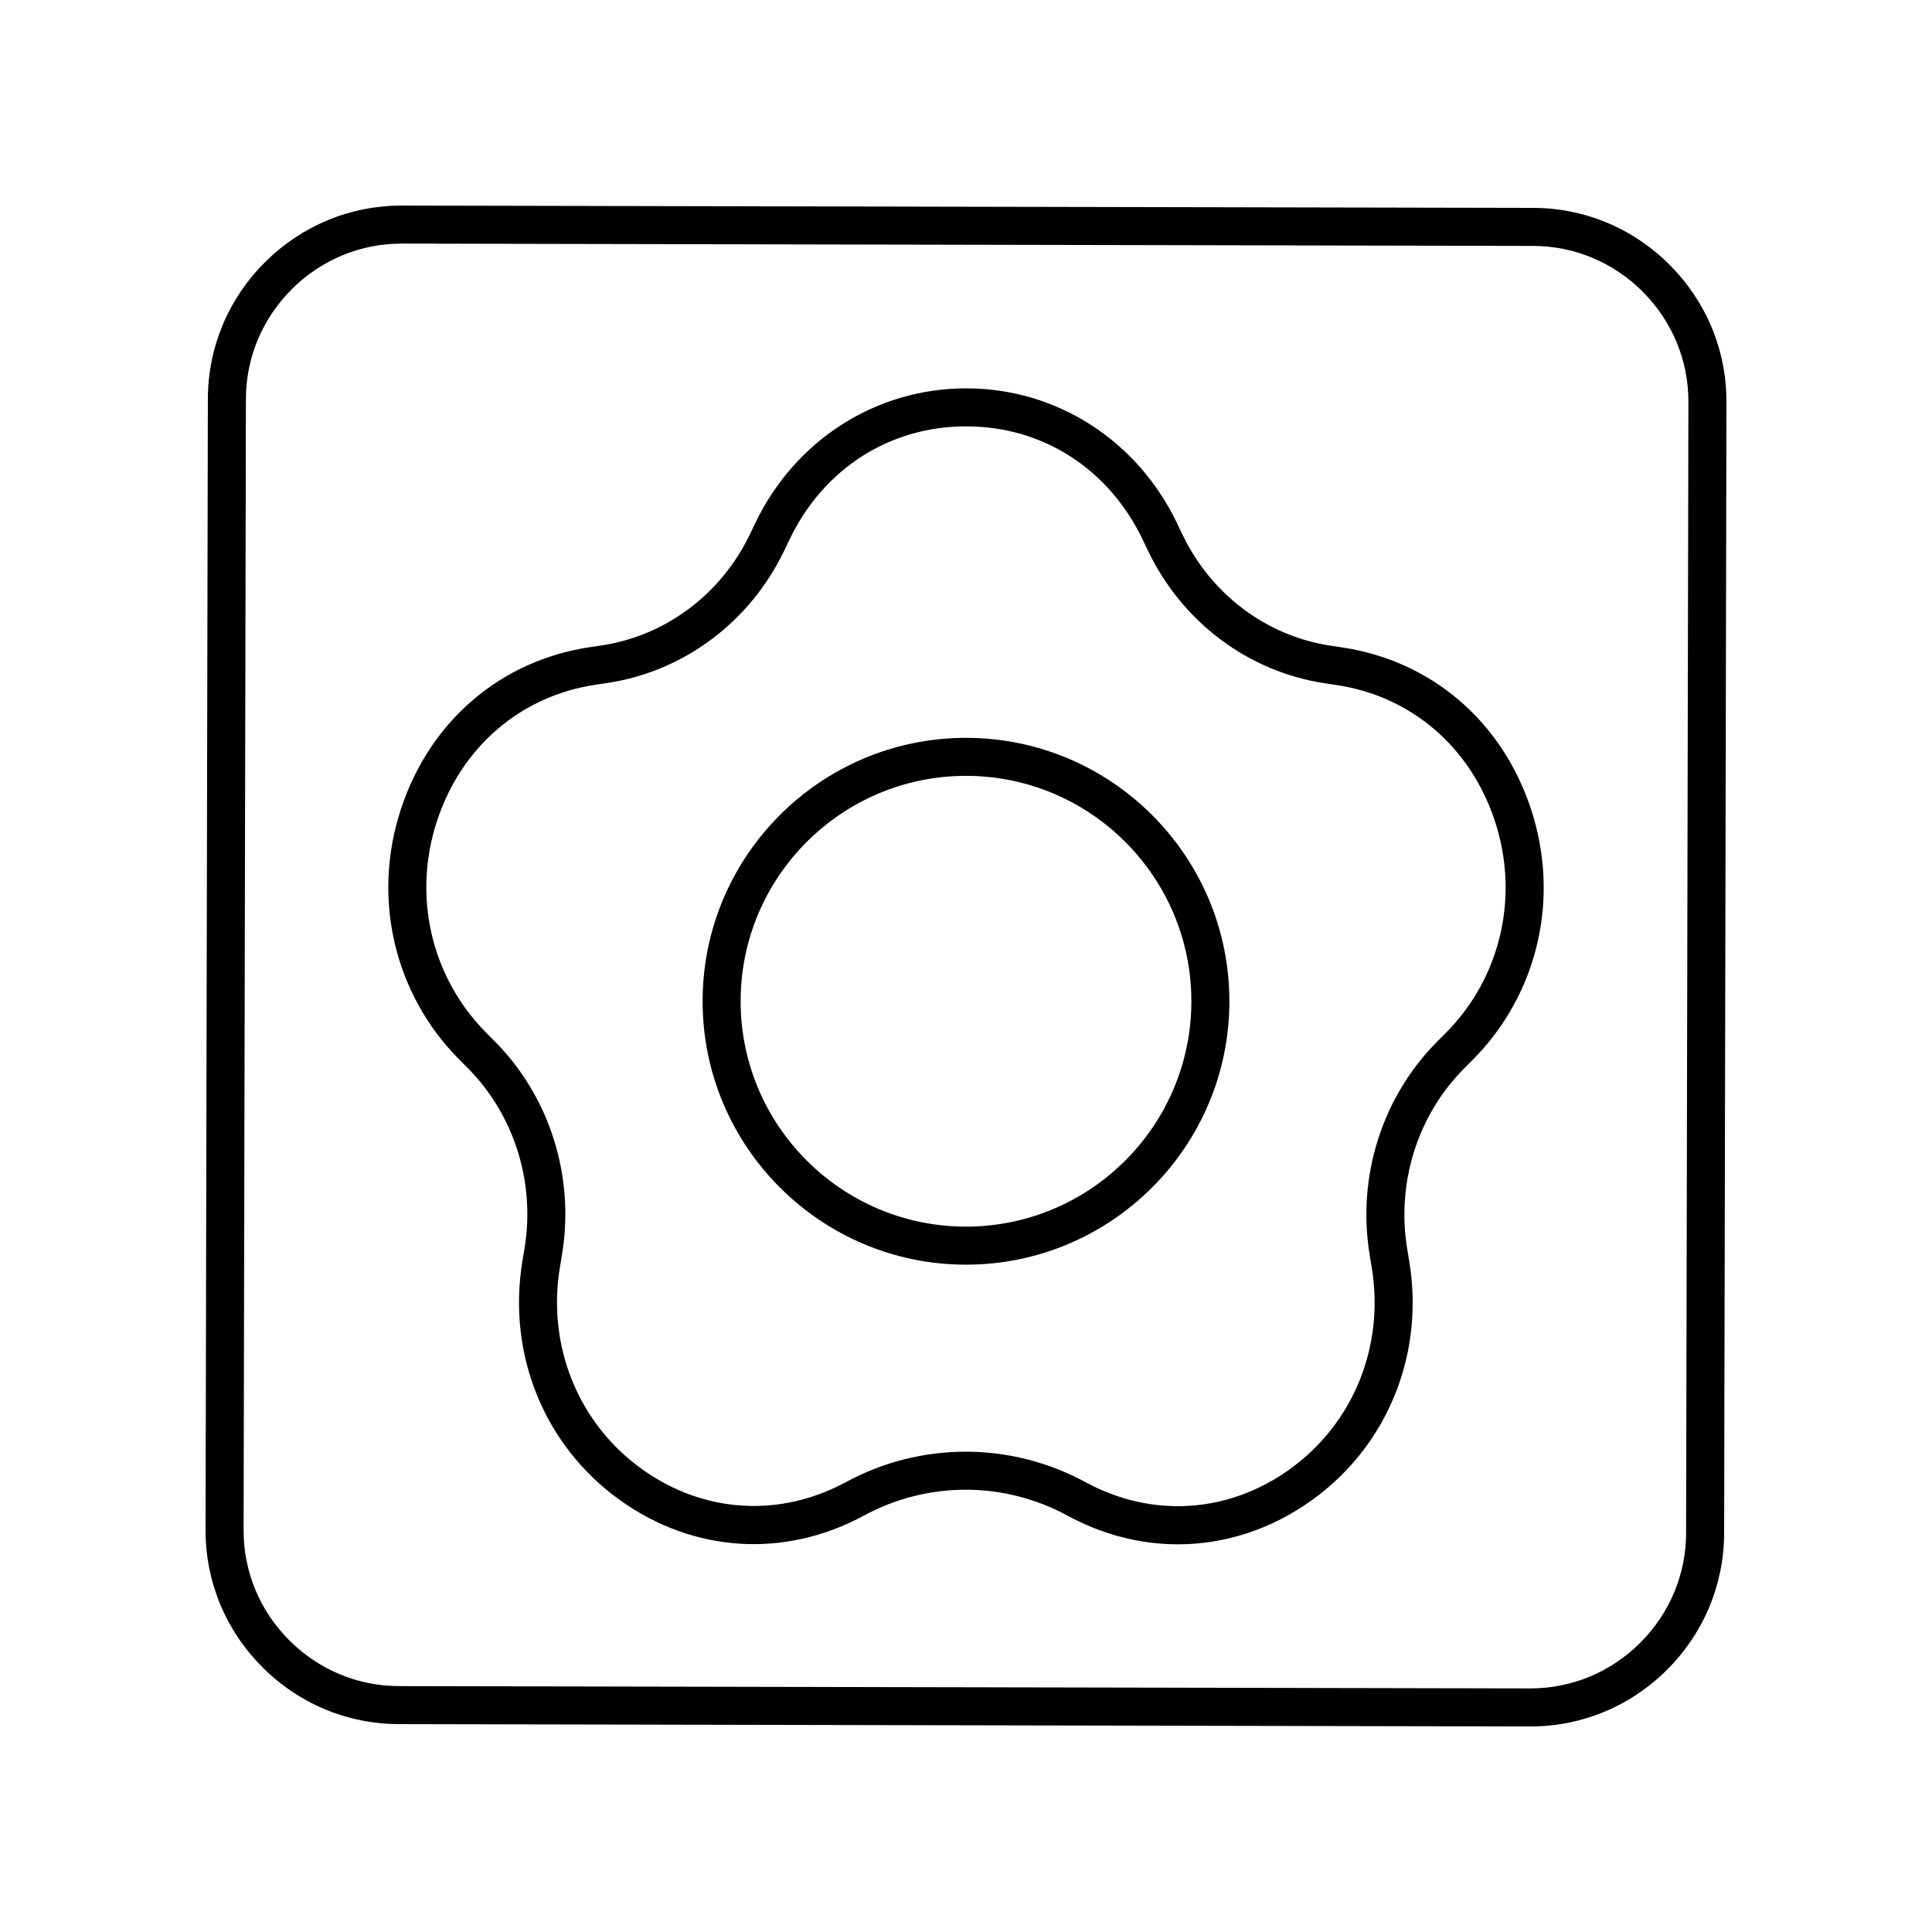
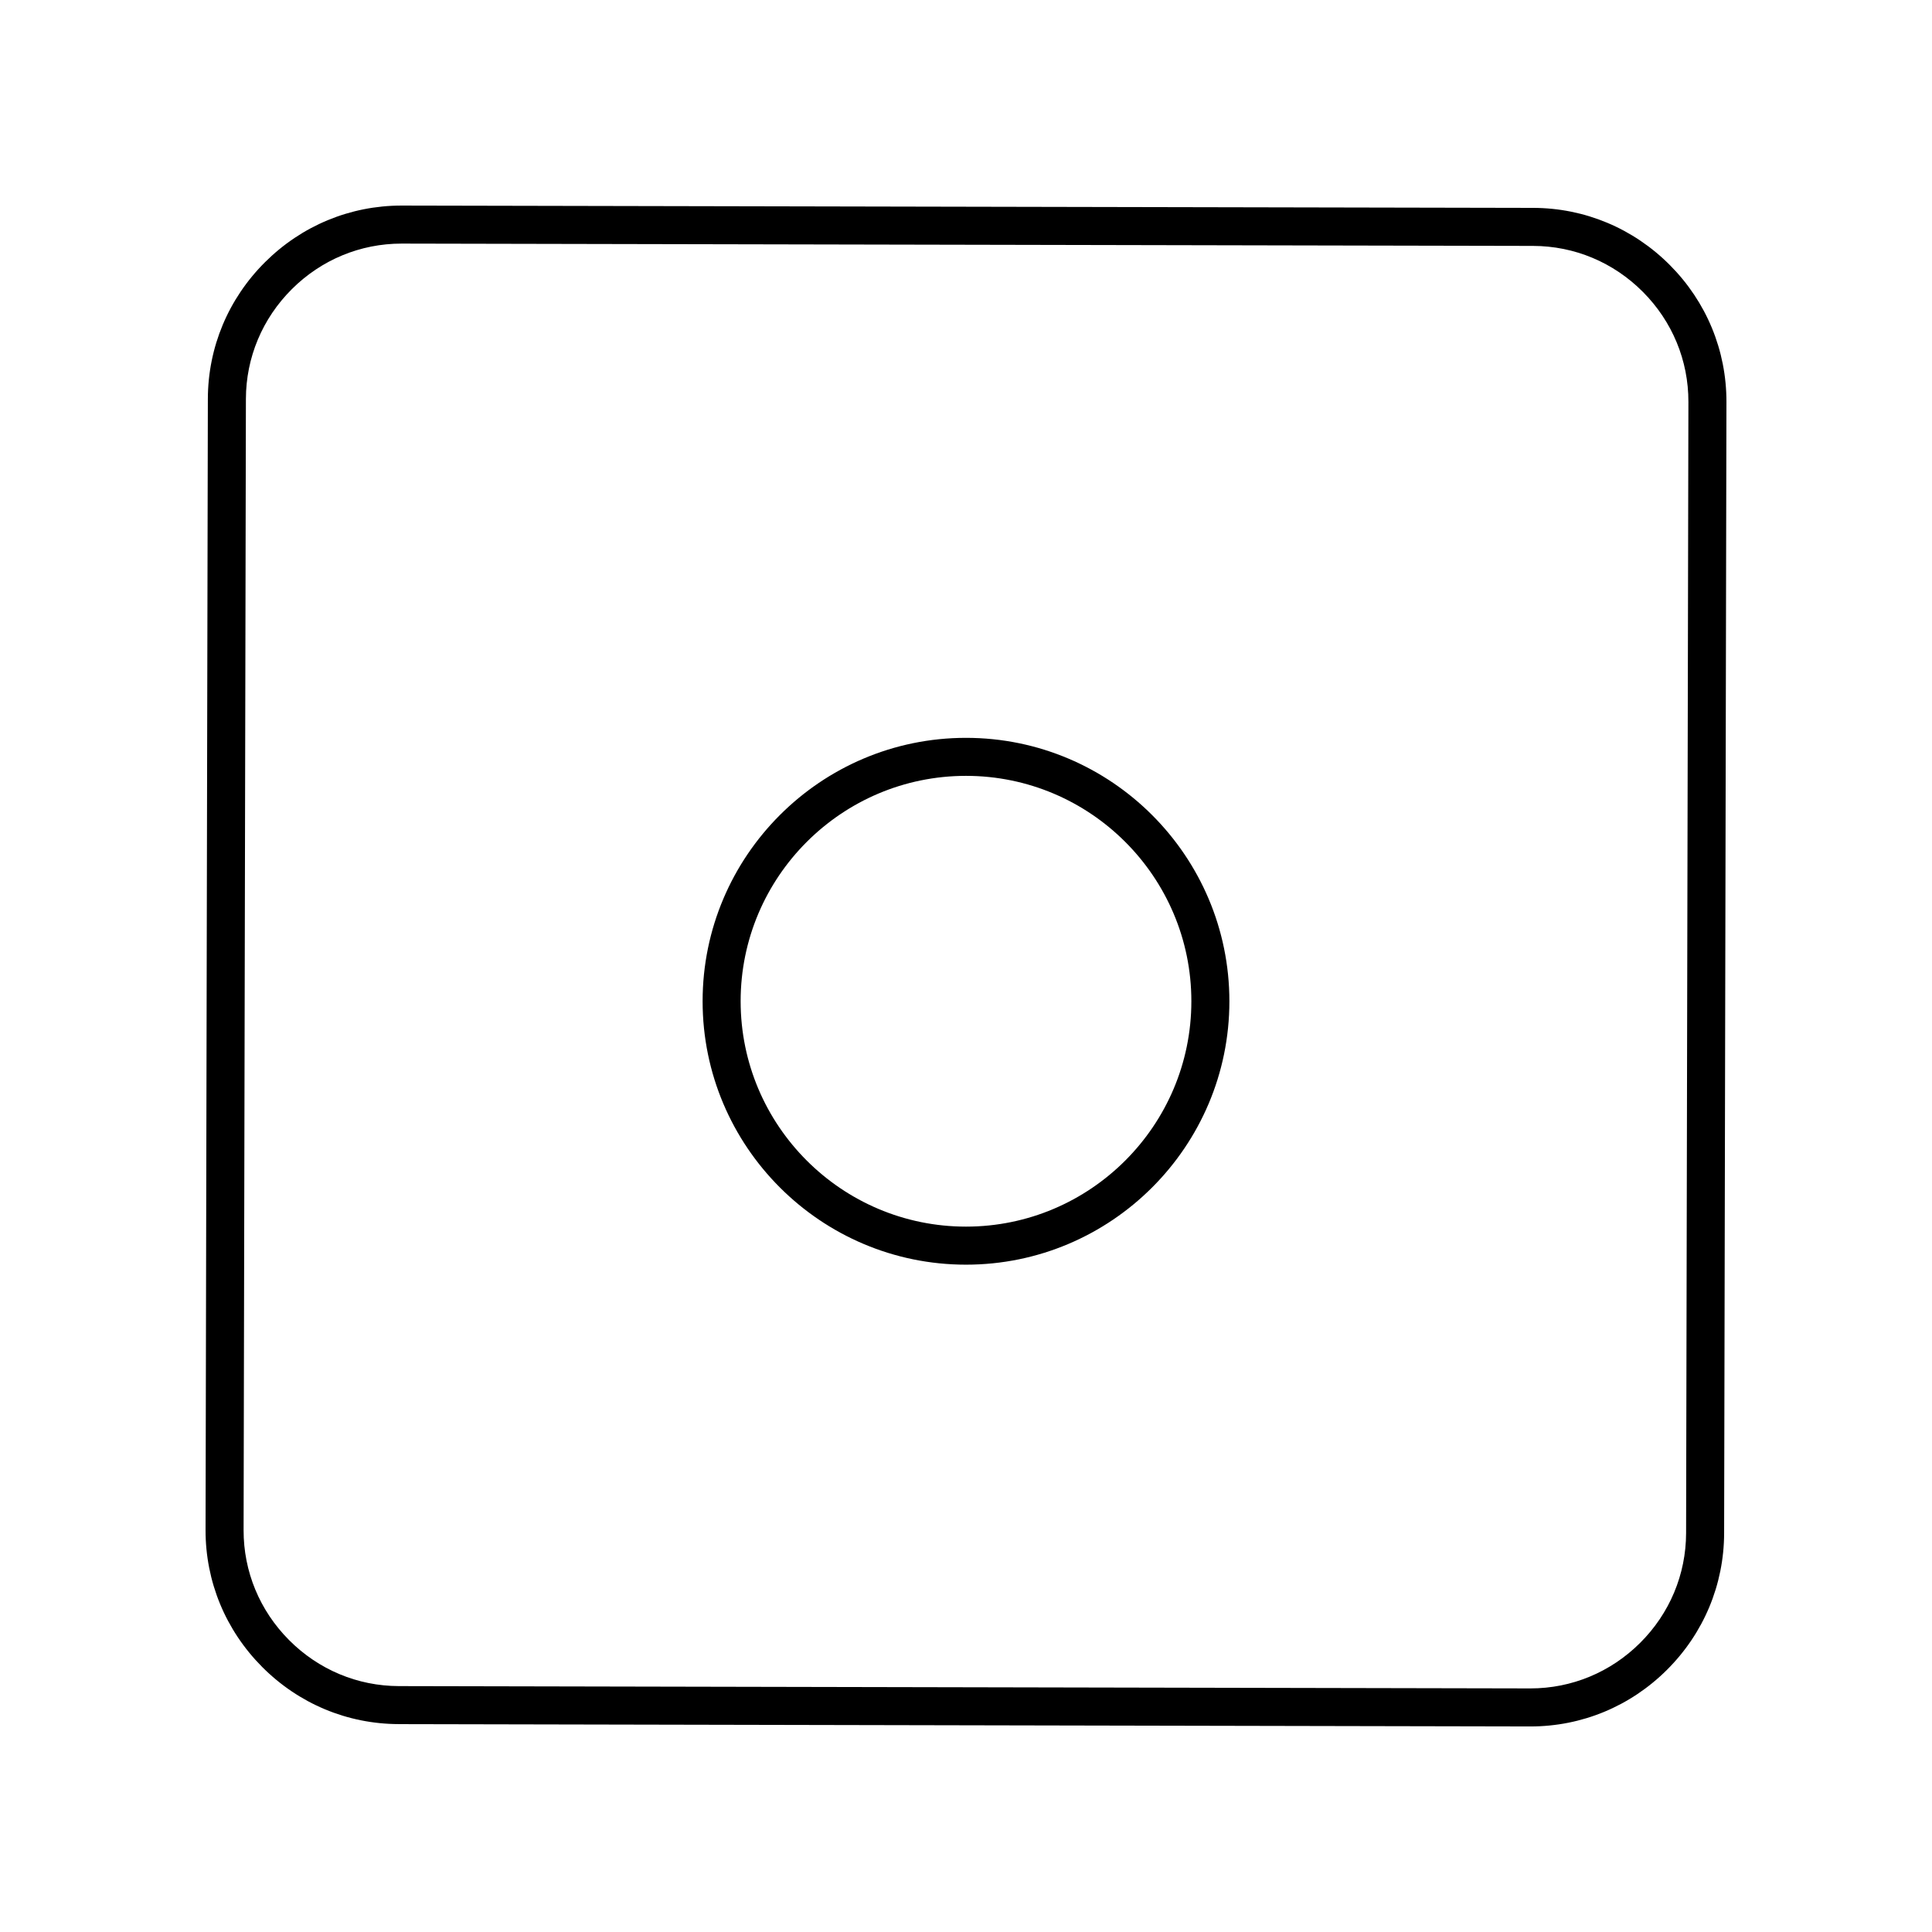
<svg xmlns="http://www.w3.org/2000/svg" fill="#000000" width="800px" height="800px" version="1.1" viewBox="144 144 512 512">
  <g>
-     <path d="m267.93 427.02c12.359 12.434 17.988 30.348 15.059 47.922l-0.523 3.144c-4.141 24.82 5.797 49.172 25.93 63.535 19.453 13.879 43.578 15.387 64.539 4.031 16.906-9.16 37.098-9.152 54 0.023 9.344 5.074 19.32 7.586 29.23 7.586 12.312 0 24.527-3.883 35.312-11.566 20.145-14.352 30.102-38.691 25.98-63.512l-0.523-3.152c-2.914-17.574 2.731-35.484 15.098-47.906l2.219-2.223c17.344-17.422 23.27-42.918 15.461-66.539-7.68-23.242-26.367-39.23-49.988-42.785l-3.066-0.461c-17.008-2.547-31.711-13.59-39.328-29.523l-1.367-2.863c-10.559-22.082-31.98-35.805-55.902-35.812h-0.027c-23.914 0-45.336 13.703-55.91 35.773l-1.371 2.863c-7.633 15.922-22.34 26.945-39.352 29.492l-3.066 0.457c-23.625 3.531-42.328 19.512-50.027 42.746-7.824 23.609-1.922 49.113 15.41 66.547zm-8.062-65.609c6.477-19.551 22.164-32.988 41.949-35.945l3.066-0.457c20.32-3.039 37.871-16.164 46.949-35.109l1.371-2.863c9.016-18.812 26.52-30.047 46.82-30.047h0.023c20.312 0.004 37.816 11.254 46.82 30.086l1.367 2.863c9.062 18.957 26.602 32.094 46.918 35.145l3.066 0.461c19.789 2.973 35.461 16.422 41.922 35.977 6.609 19.996 1.613 41.555-13.031 56.27l-2.219 2.223c-14.652 14.715-21.34 35.895-17.898 56.664l0.523 3.152c3.484 21-4.902 41.559-21.891 53.656-16.246 11.586-36.395 12.828-53.887 3.332-9.965-5.406-20.895-8.109-31.824-8.109-10.914 0-21.828 2.691-31.777 8.082-17.504 9.473-37.652 8.211-53.891-3.375-16.977-12.113-25.344-32.684-21.844-53.684l0.523-3.144c3.461-20.758-3.211-41.949-17.855-56.68l-2.215-2.231c-14.633-14.715-19.613-36.281-12.988-56.266z" />
    <path d="m400 479.15c38.488 0 69.801-31.316 69.801-69.805-0.004-38.492-31.316-69.809-69.801-69.809-38.488 0-69.801 31.316-69.801 69.805 0 38.492 31.312 69.809 69.801 69.809zm0-129.54c32.934 0 59.723 26.793 59.723 59.73 0 32.934-26.793 59.727-59.723 59.727-32.934 0-59.723-26.793-59.723-59.73-0.004-32.934 26.789-59.727 59.723-59.727z" />
    <path d="m249.71 600.91 299.76 0.617h0.109c13.617 0 26.465-5.324 36.18-15 9.742-9.703 15.121-22.566 15.152-36.23l0.613-299.77c0.027-13.664-5.301-26.547-15-36.289-9.703-9.742-22.57-15.125-36.23-15.148l-299.77-0.613h-0.109c-13.617 0-26.465 5.324-36.18 15-9.742 9.703-15.121 22.566-15.152 36.23l-0.609 299.76c-0.027 13.664 5.301 26.547 15 36.289 9.703 9.742 22.57 15.125 36.23 15.148zm-40.543-351.18c0.023-10.973 4.352-21.309 12.184-29.113 7.812-7.781 18.137-12.062 29.074-12.062h0.09l299.76 0.613c10.969 0.02 21.309 4.348 29.109 12.184 7.801 7.832 12.086 18.191 12.062 29.16l-0.613 299.76c-0.023 10.973-4.352 21.309-12.184 29.113-7.812 7.781-18.133 12.062-29.07 12.062h-0.09l-299.76-0.613c-10.969-0.02-21.309-4.348-29.109-12.184-7.805-7.832-12.09-18.188-12.066-29.16z" />
  </g>
</svg>